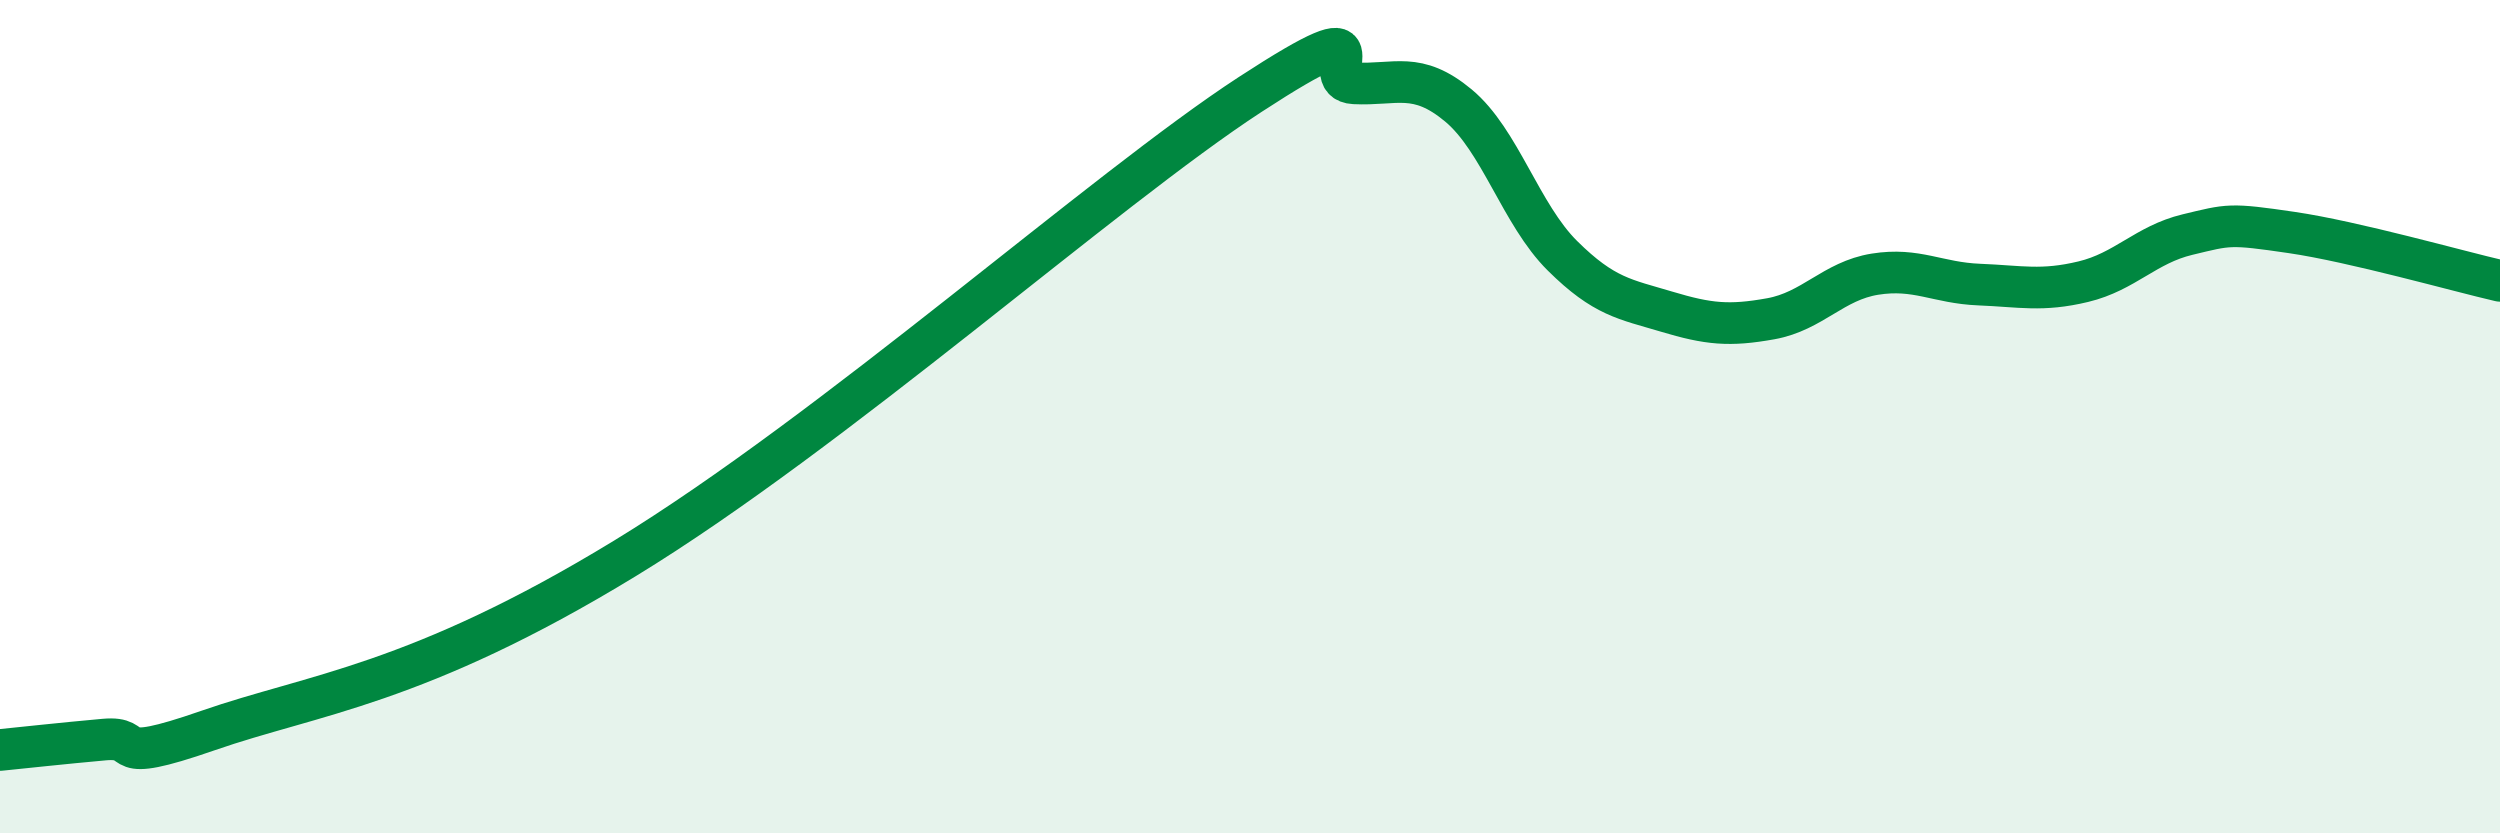
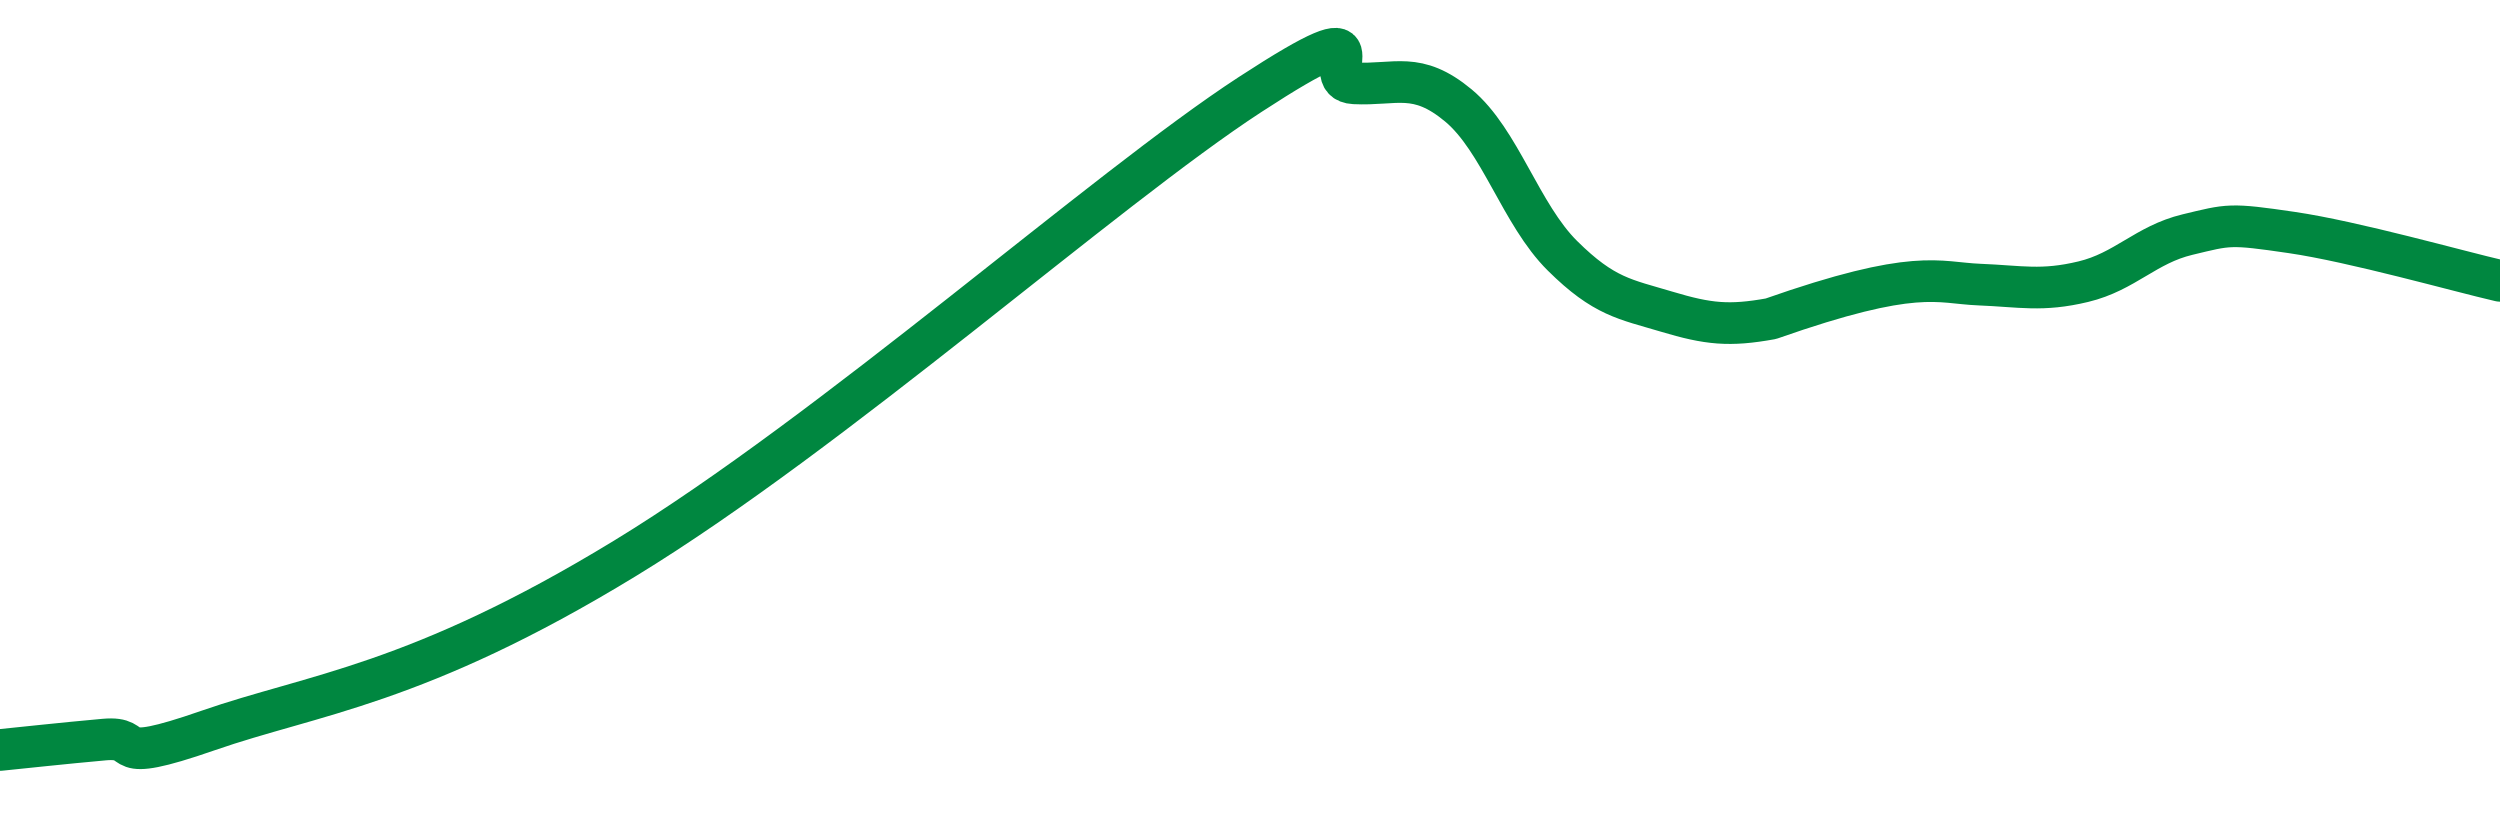
<svg xmlns="http://www.w3.org/2000/svg" width="60" height="20" viewBox="0 0 60 20">
-   <path d="M 0,18 C 0.5,17.95 1.5,17.84 2.5,17.75 C 3.5,17.66 2.5,18.4 5,17.53 C 7.5,16.66 10,16.45 15,13.4 C 20,10.35 26.5,4.55 30,2.27 C 33.5,-0.01 31.5,1.95 32.5,2 C 33.5,2.05 34,1.7 35,2.53 C 36,3.36 36.5,5.15 37.5,6.14 C 38.5,7.13 39,7.18 40,7.48 C 41,7.78 41.5,7.83 42.5,7.65 C 43.5,7.47 44,6.74 45,6.58 C 46,6.42 46.5,6.79 47.5,6.83 C 48.5,6.87 49,7 50,6.76 C 51,6.52 51.5,5.87 52.5,5.63 C 53.5,5.39 53.5,5.36 55,5.58 C 56.5,5.8 59,6.51 60,6.74L60 20L0 20Z" fill="#008740" opacity="0.1" stroke-linecap="round" stroke-linejoin="round" />
-   <path d="M 0,18 C 0.5,17.95 1.5,17.84 2.5,17.75 C 3.5,17.66 2.5,18.4 5,17.53 C 7.5,16.66 10,16.45 15,13.4 C 20,10.35 26.5,4.55 30,2.27 C 33.5,-0.01 31.5,1.95 32.5,2 C 33.5,2.05 34,1.7 35,2.53 C 36,3.36 36.5,5.15 37.5,6.14 C 38.5,7.13 39,7.18 40,7.48 C 41,7.78 41.5,7.83 42.5,7.65 C 43.5,7.47 44,6.74 45,6.58 C 46,6.42 46.5,6.79 47.5,6.83 C 48.5,6.87 49,7 50,6.76 C 51,6.52 51.5,5.87 52.5,5.63 C 53.5,5.39 53.5,5.36 55,5.58 C 56.5,5.8 59,6.51 60,6.74" stroke="#008740" stroke-width="1" fill="none" stroke-linecap="round" stroke-linejoin="round" />
+   <path d="M 0,18 C 0.5,17.95 1.5,17.84 2.5,17.75 C 3.5,17.66 2.5,18.4 5,17.53 C 7.5,16.66 10,16.45 15,13.4 C 20,10.35 26.5,4.55 30,2.27 C 33.5,-0.01 31.5,1.95 32.5,2 C 33.5,2.05 34,1.7 35,2.53 C 36,3.36 36.5,5.15 37.5,6.14 C 38.5,7.13 39,7.18 40,7.48 C 41,7.78 41.5,7.83 42.5,7.65 C 46,6.42 46.5,6.79 47.5,6.83 C 48.5,6.87 49,7 50,6.76 C 51,6.52 51.5,5.87 52.5,5.63 C 53.5,5.39 53.5,5.36 55,5.58 C 56.5,5.8 59,6.51 60,6.74" stroke="#008740" stroke-width="1" fill="none" stroke-linecap="round" stroke-linejoin="round" />
</svg>